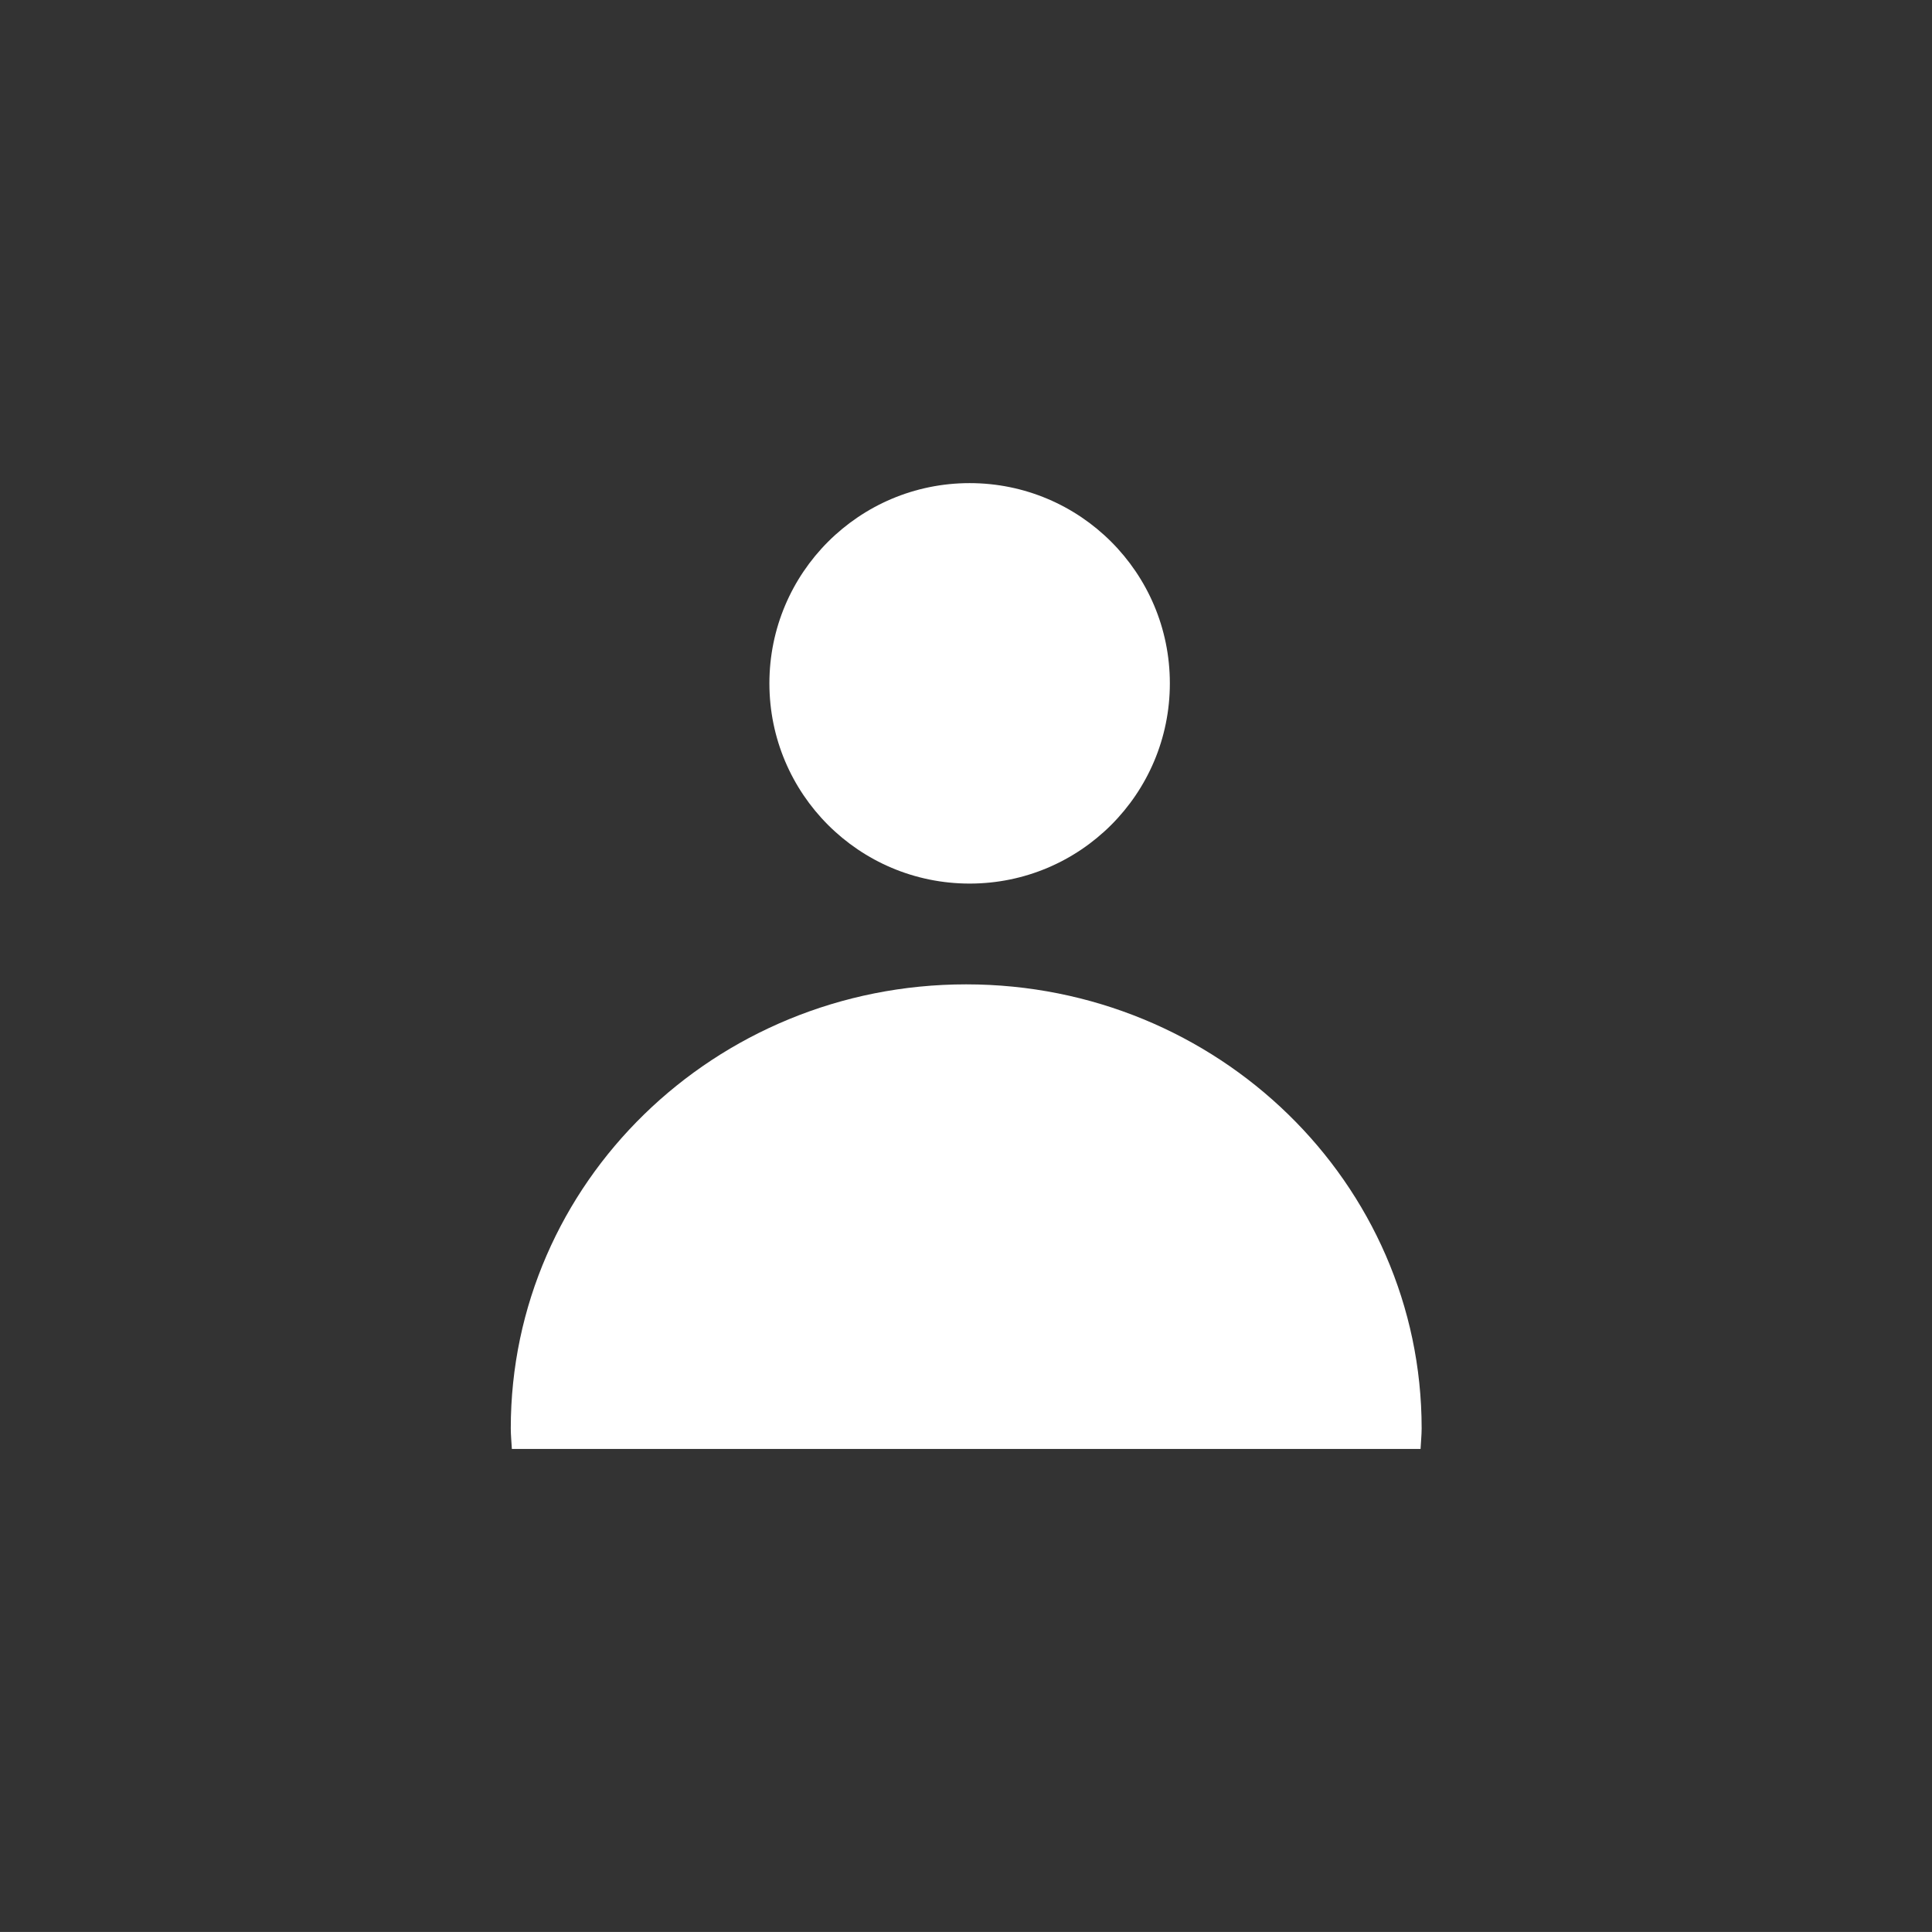
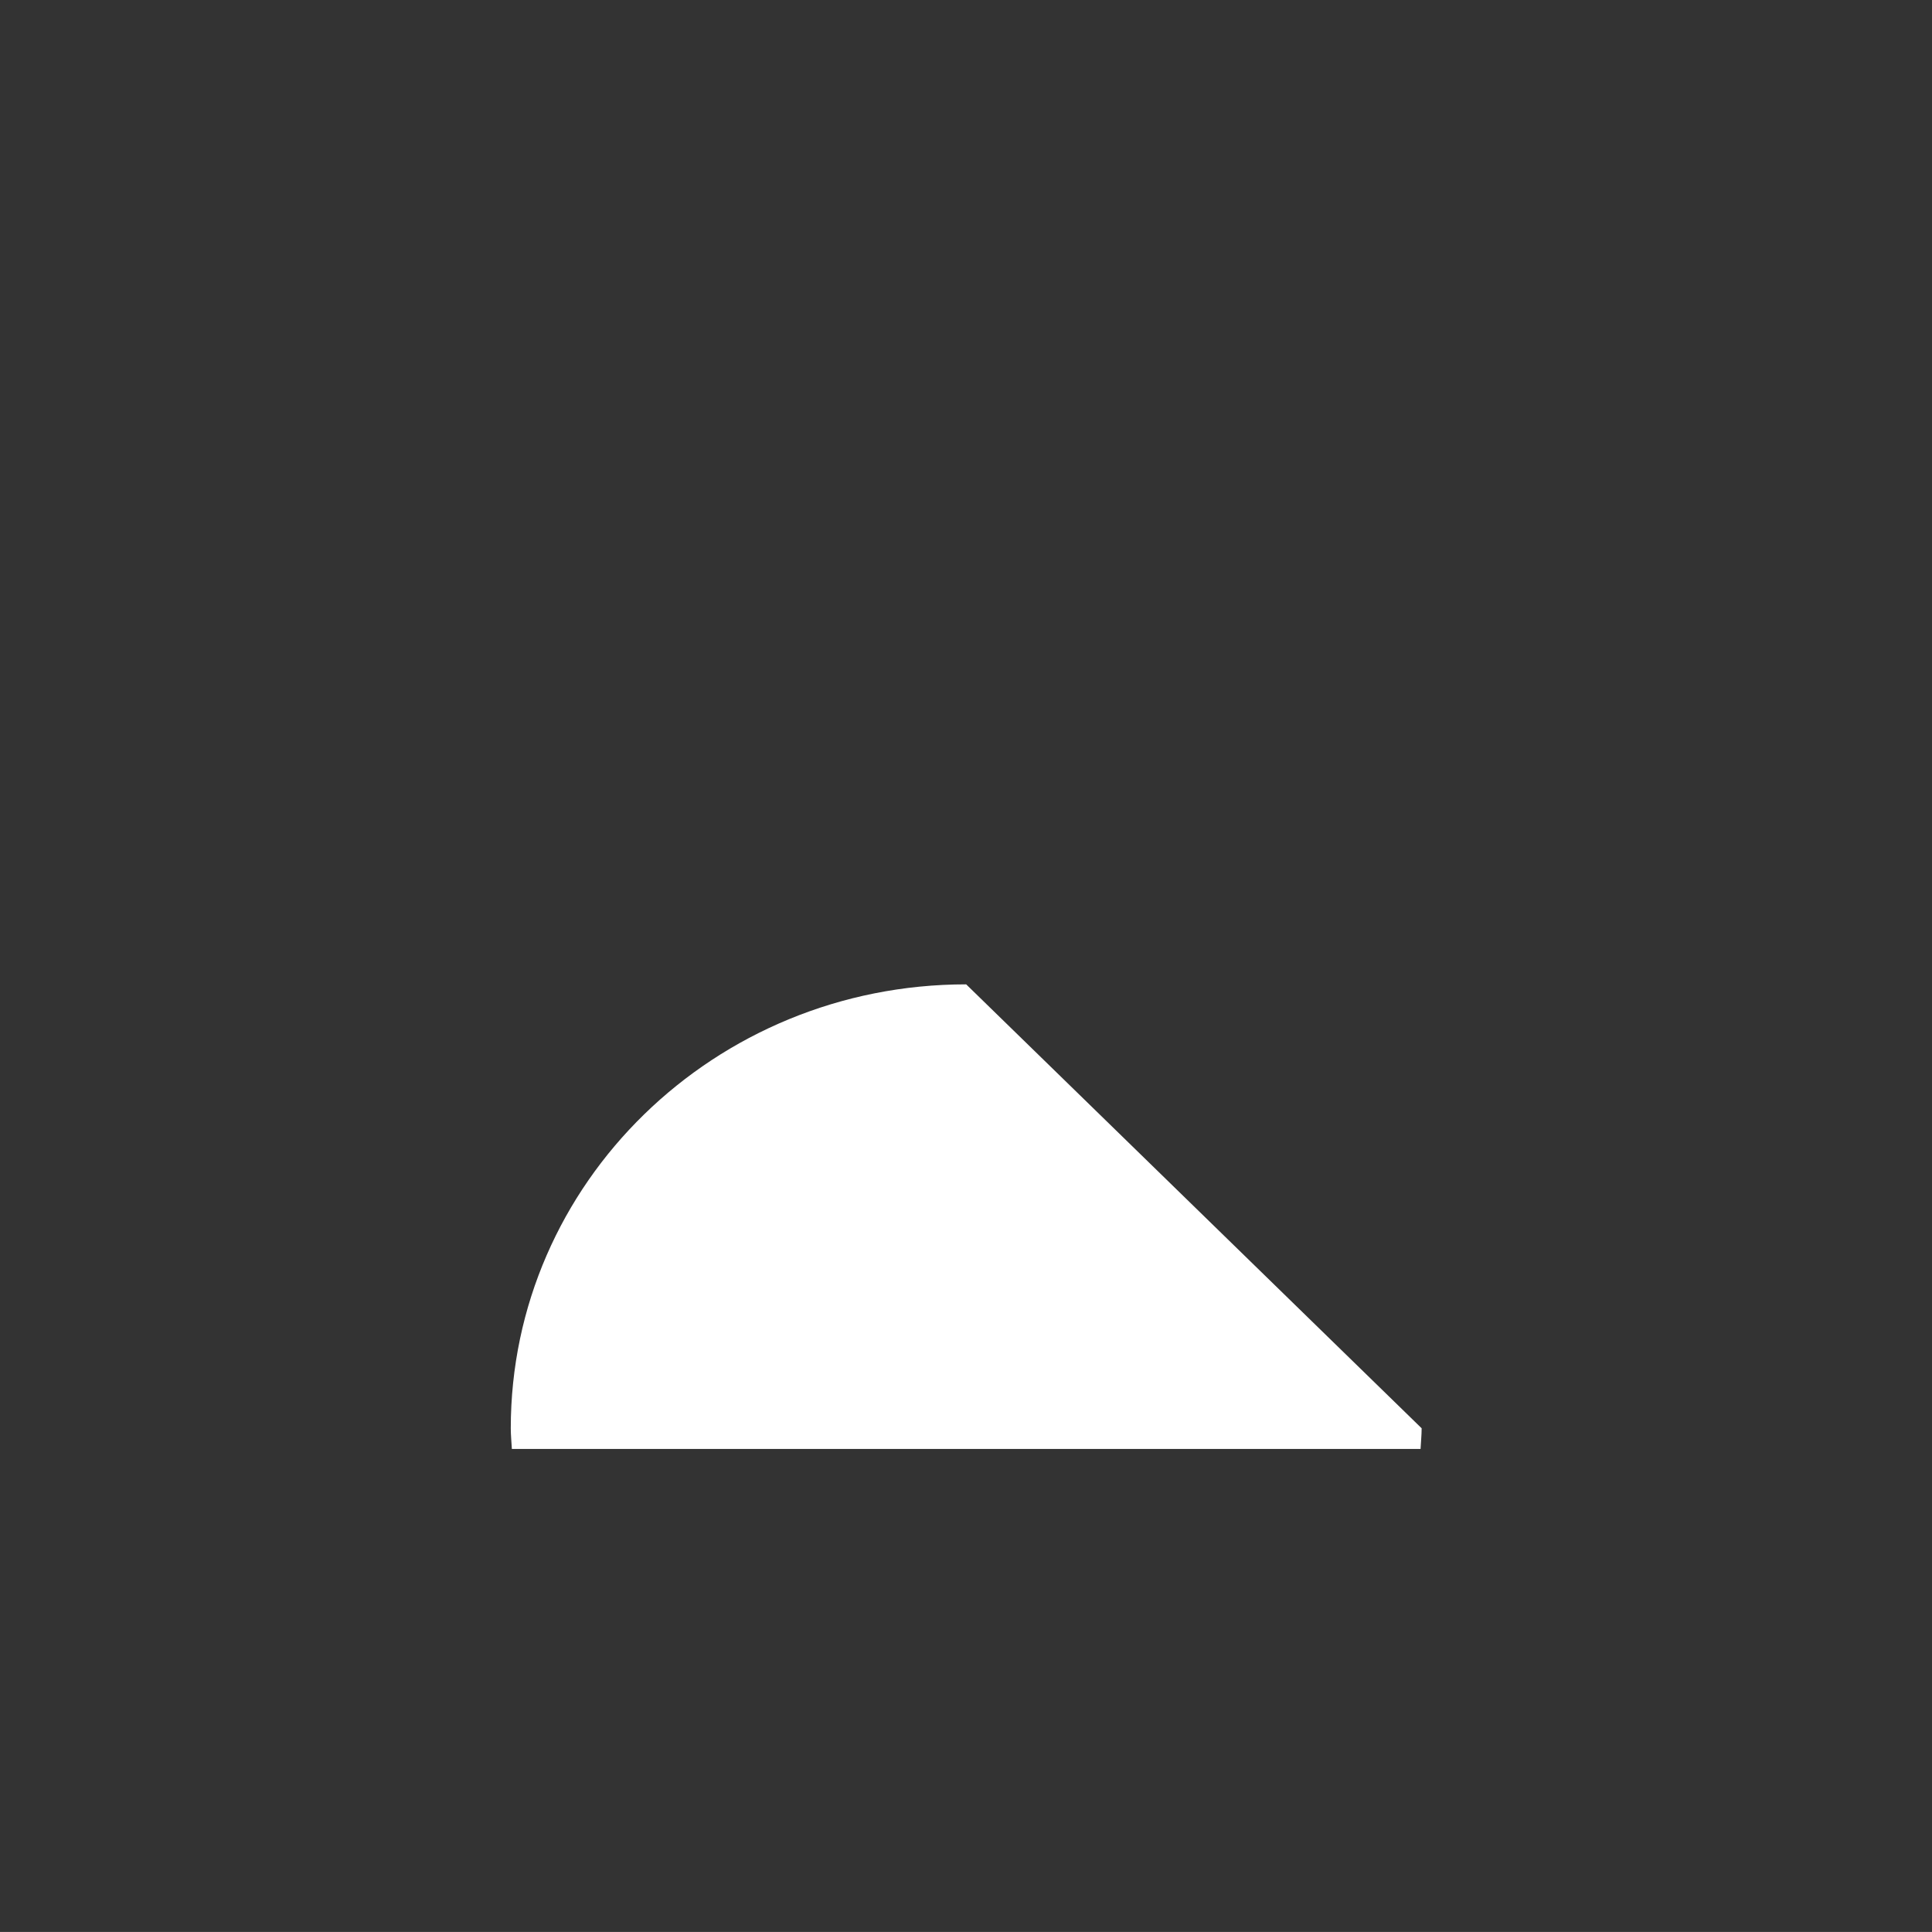
<svg xmlns="http://www.w3.org/2000/svg" version="1.1" id="Layer_1" x="0px" y="0px" width="31.996px" height="31.995px" viewBox="0 0 31.996 31.995" enable-background="new 0 0 31.996 31.995" xml:space="preserve">
  <rect x="0" y="0" width="31.996" height="31.995" fill="#333333" stroke="none" />
  <g>
-     <circle fill="#ffffff" cx="16.058" cy="11.317" r="3.316" />
-     <path fill="#ffffff" d="M16.001,16.302c-4.166,0-7.542,3.291-7.542,7.352c0,0.115,0.012,0.229,0.018,0.342h15.049   c0.005-0.113,0.018-0.227,0.018-0.342C23.543,19.593,20.167,16.302,16.001,16.302z" />
+     <path fill="#ffffff" d="M16.001,16.302c-4.166,0-7.542,3.291-7.542,7.352c0,0.115,0.012,0.229,0.018,0.342h15.049   c0.005-0.113,0.018-0.227,0.018-0.342z" />
  </g>
</svg>